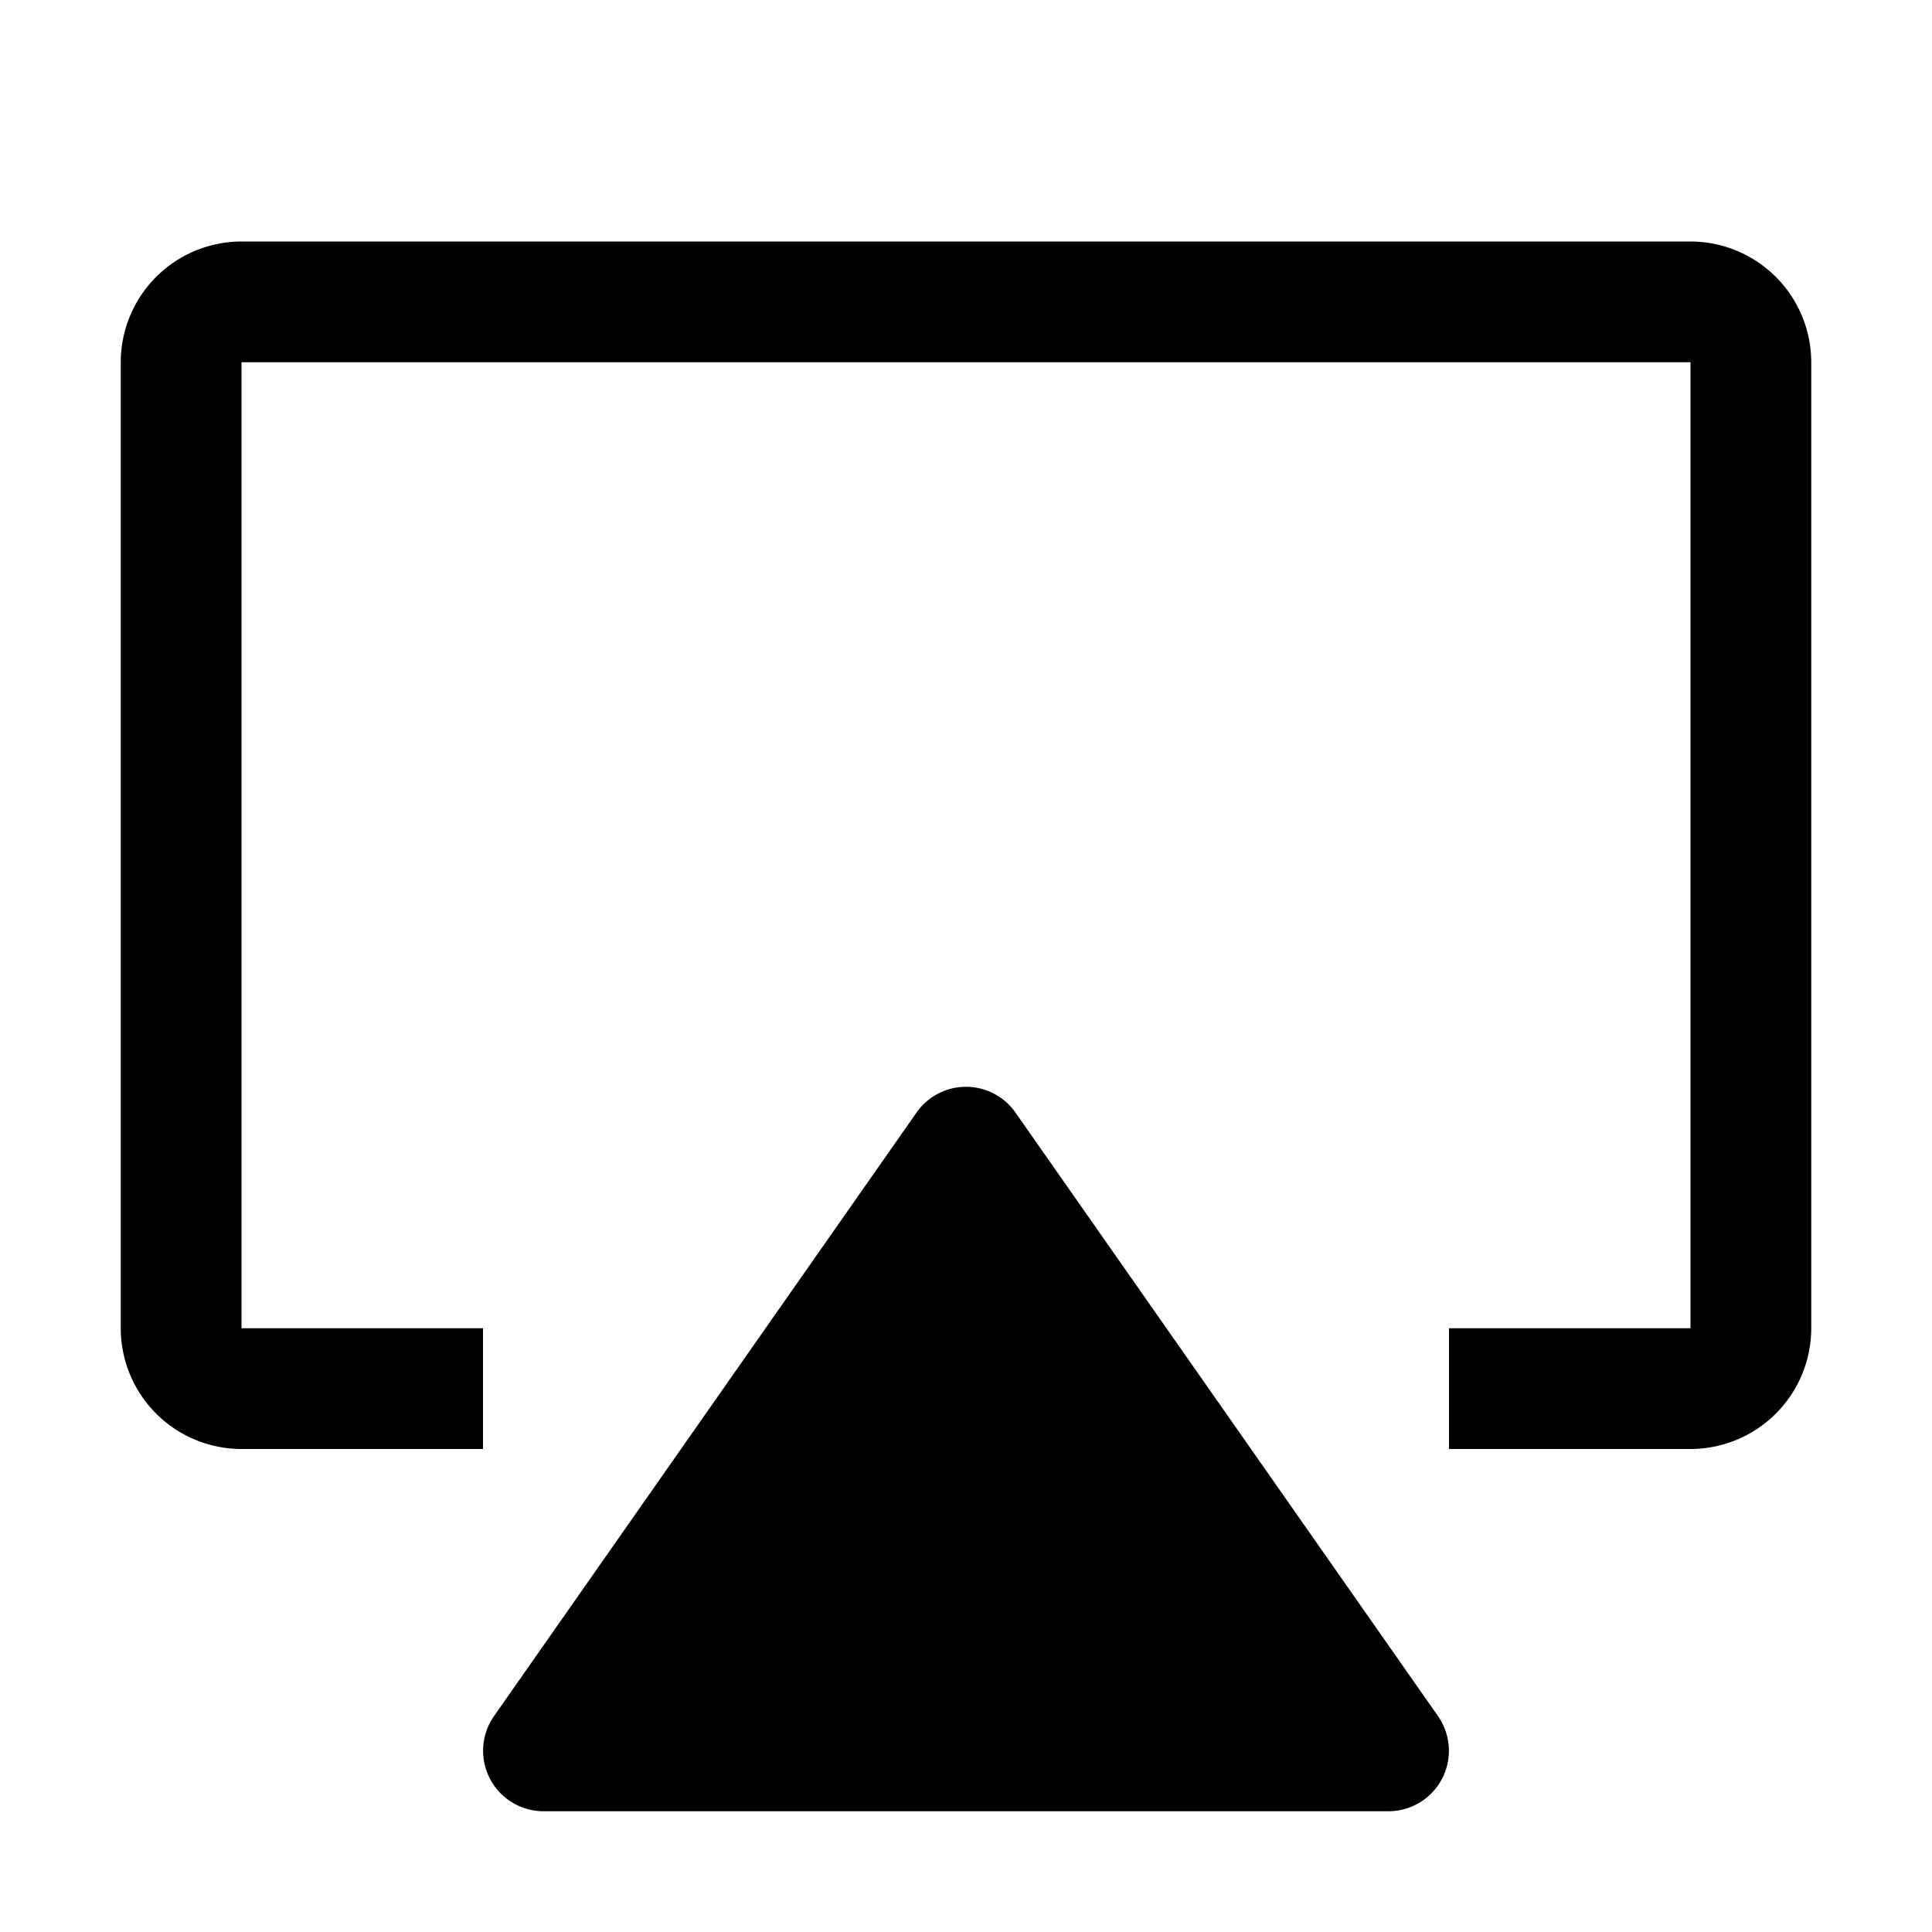
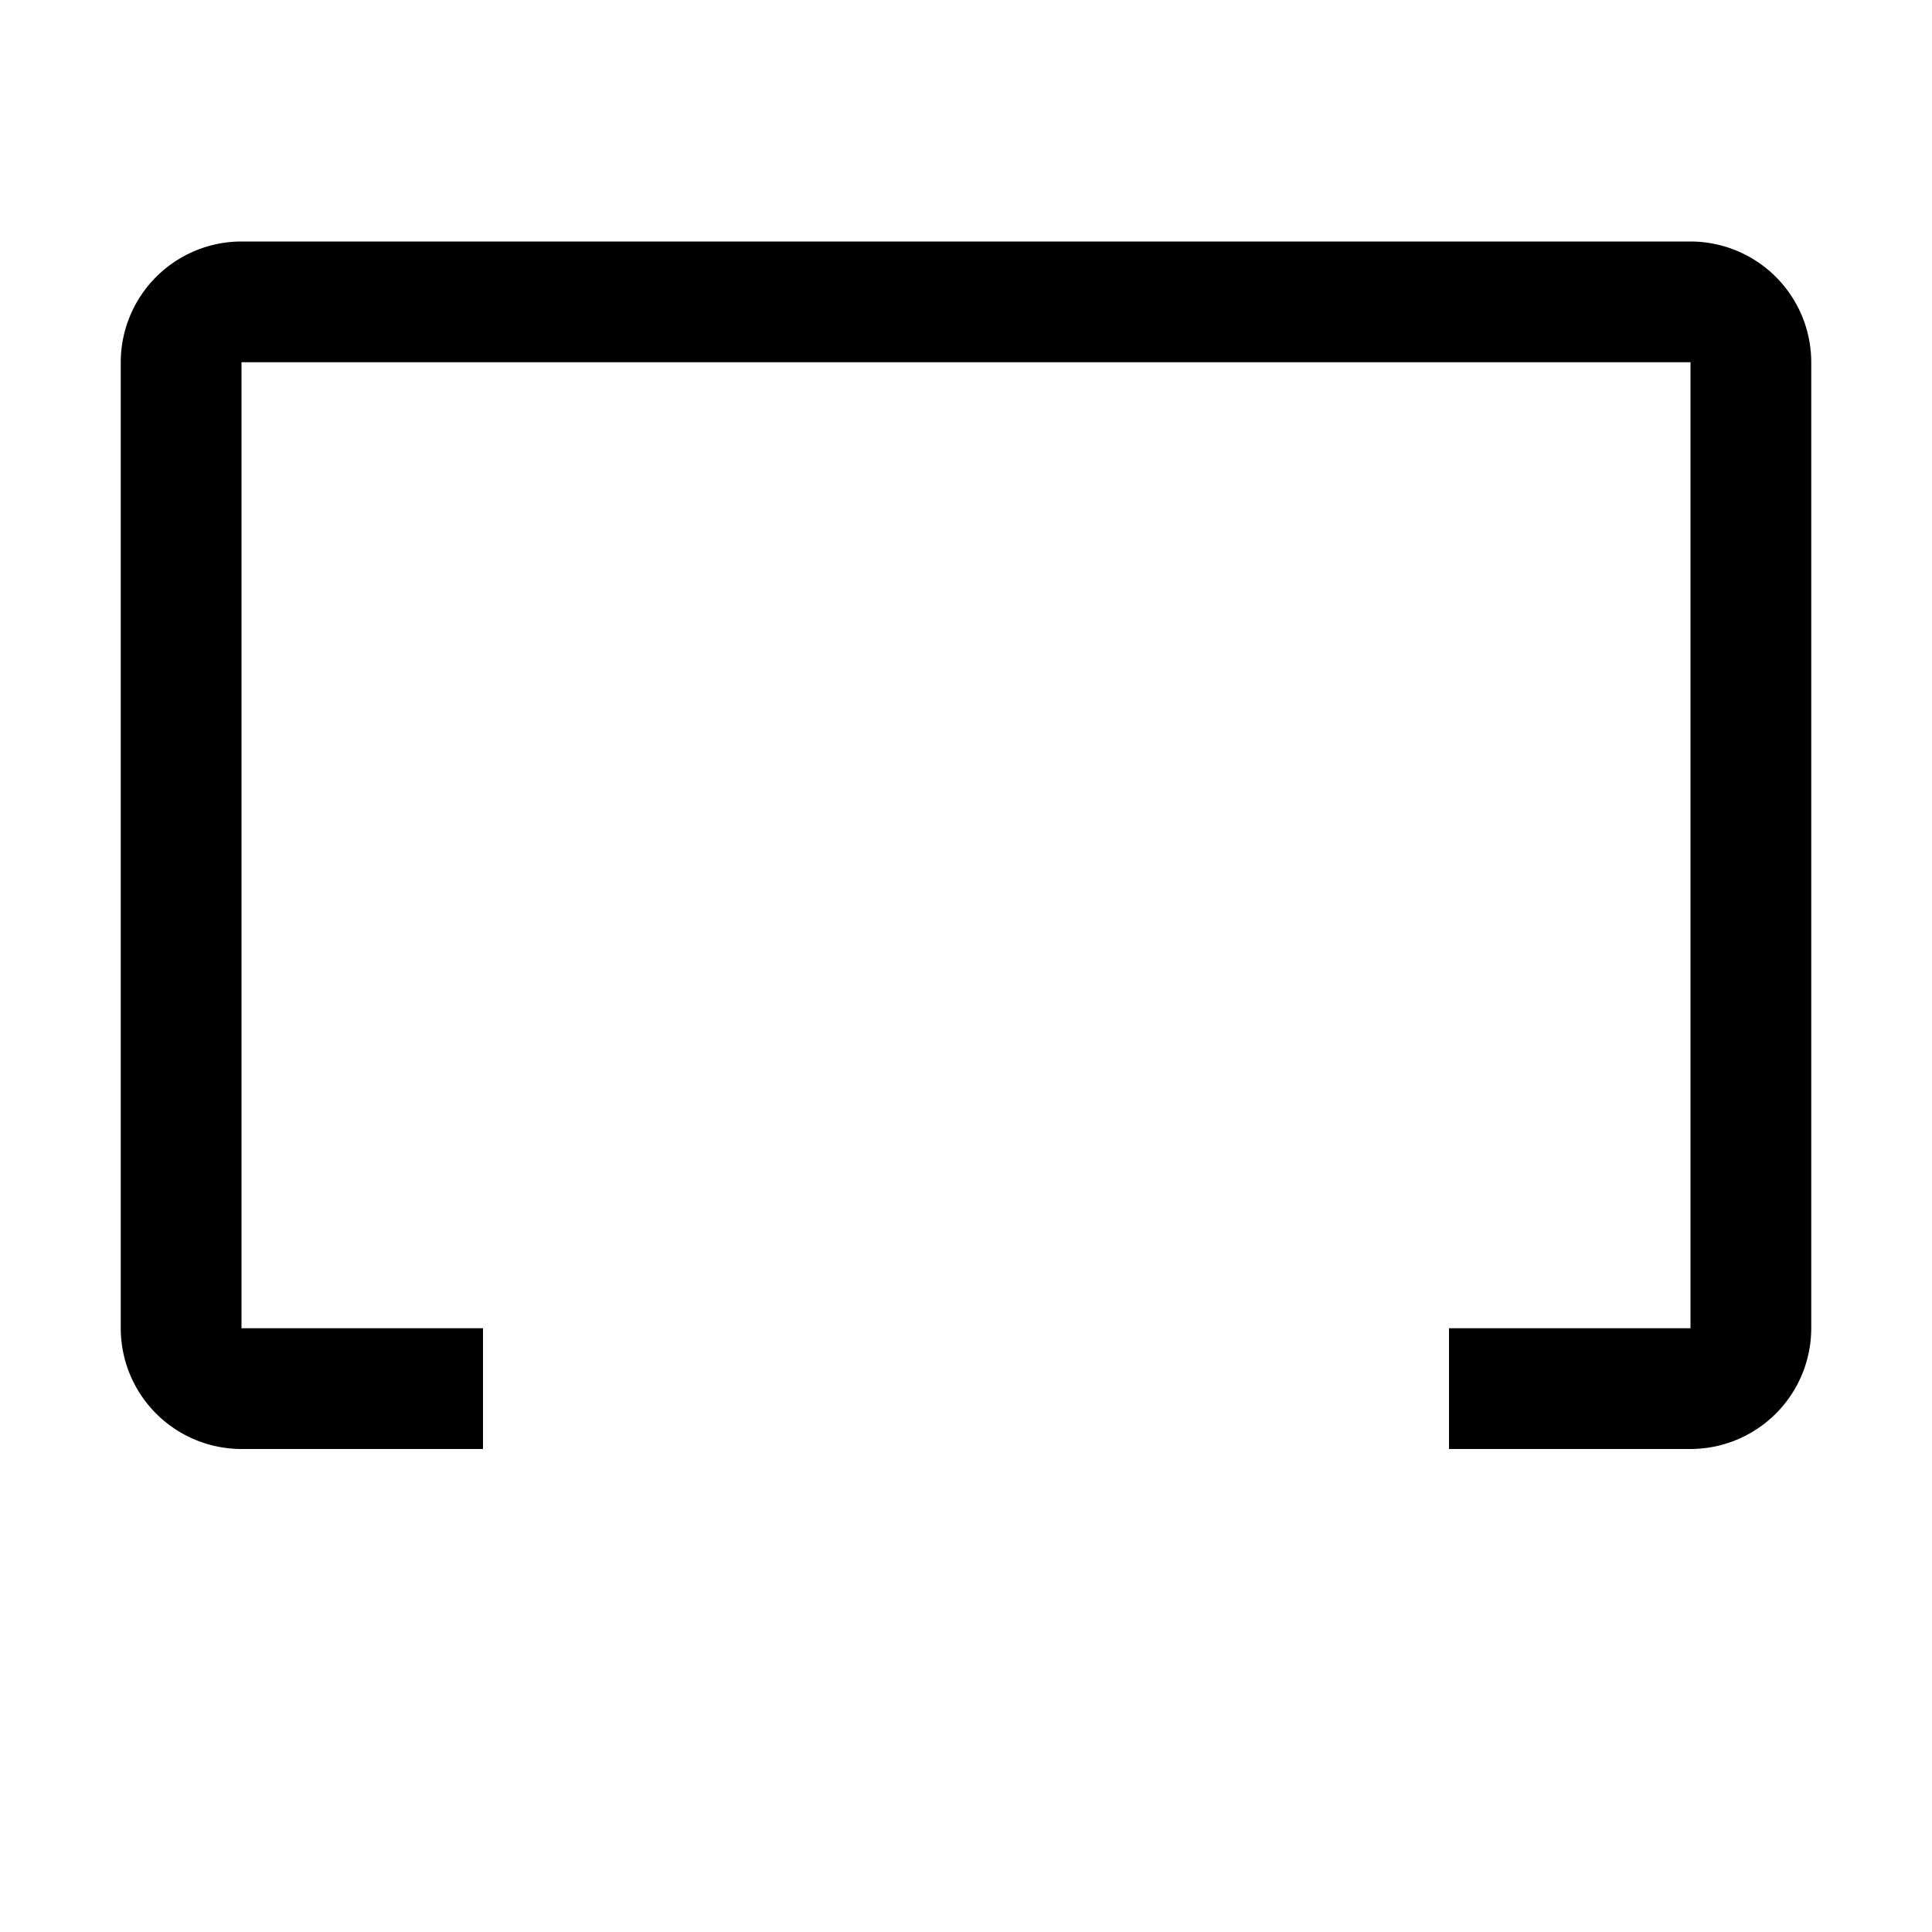
<svg xmlns="http://www.w3.org/2000/svg" width="800" height="800" viewBox="0 0 32 32">
-   <path fill="currentColor" d="M22.996 30H9.004a1.002 1.002 0 0 1-.821-1.577l6.998-9.996a1 1 0 0 1 1.638 0l6.998 9.996a1.002 1.002 0 0 1-.82 1.577" />
  <path fill="currentColor" d="M28 24h-4v-2h4V6H4v16h4v2H4a2.002 2.002 0 0 1-2-2V6a2.002 2.002 0 0 1 2-2h24a2.002 2.002 0 0 1 2 2v16a2.002 2.002 0 0 1-2 2" />
</svg>